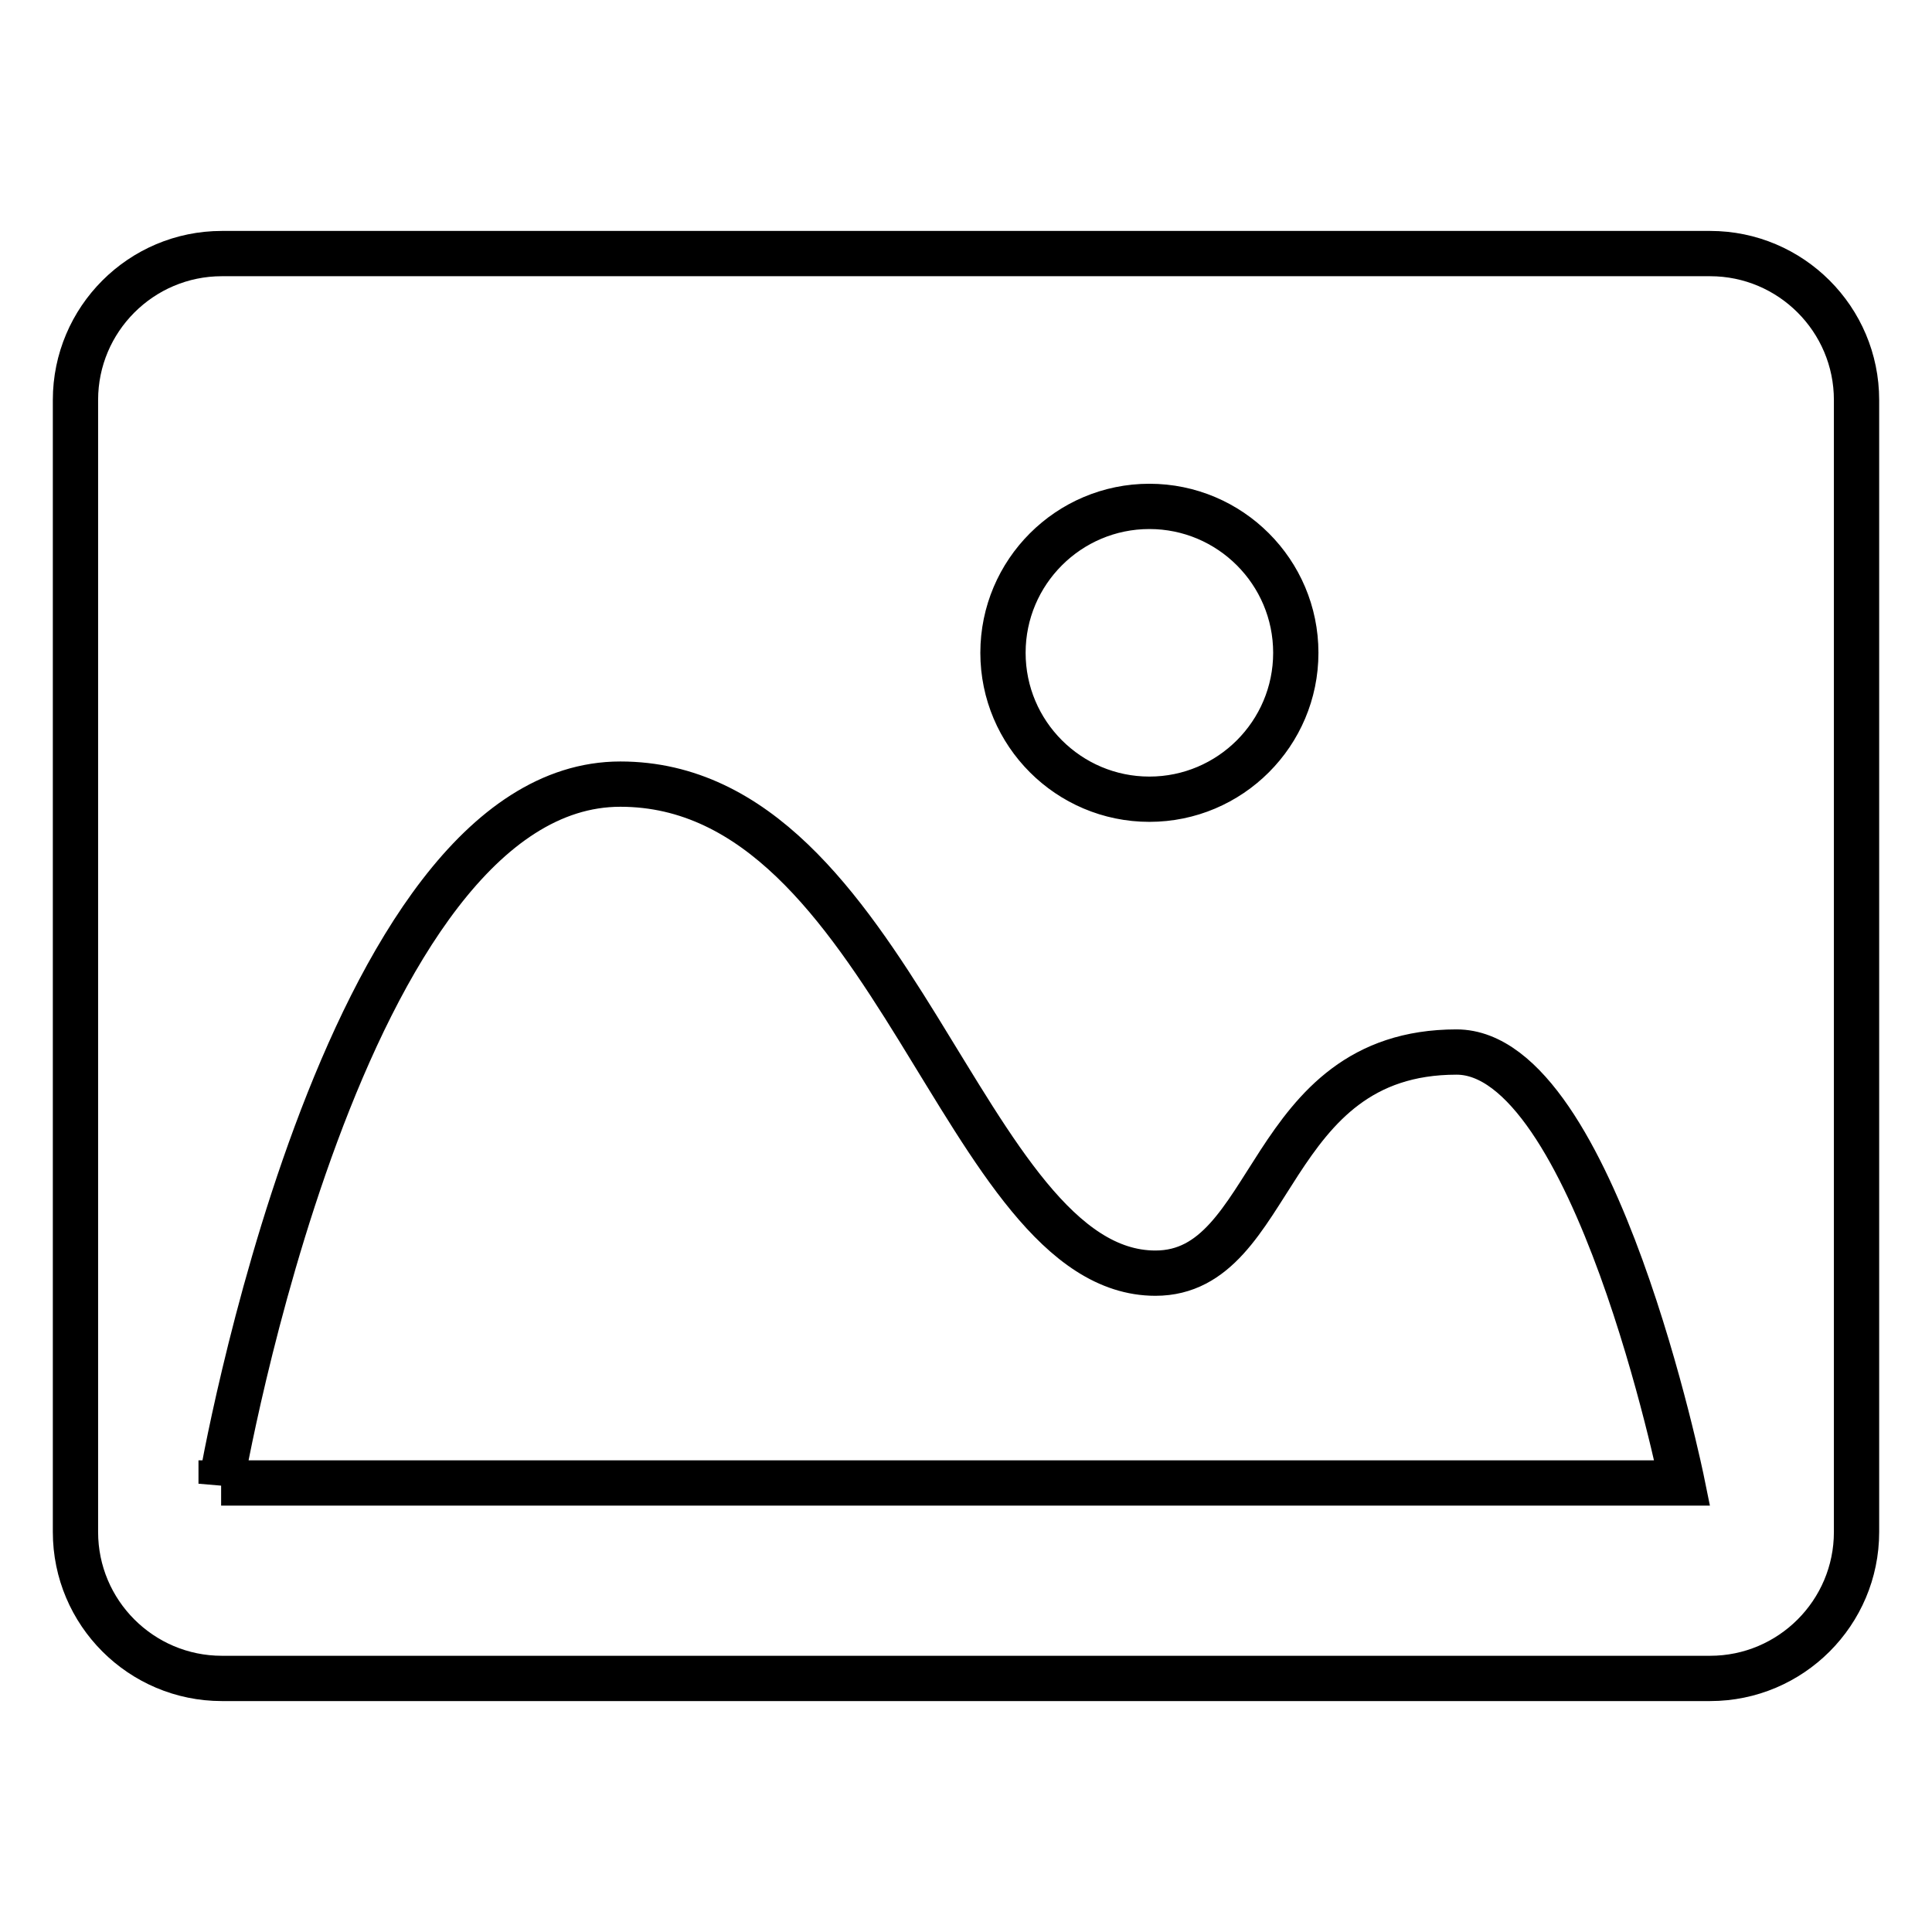
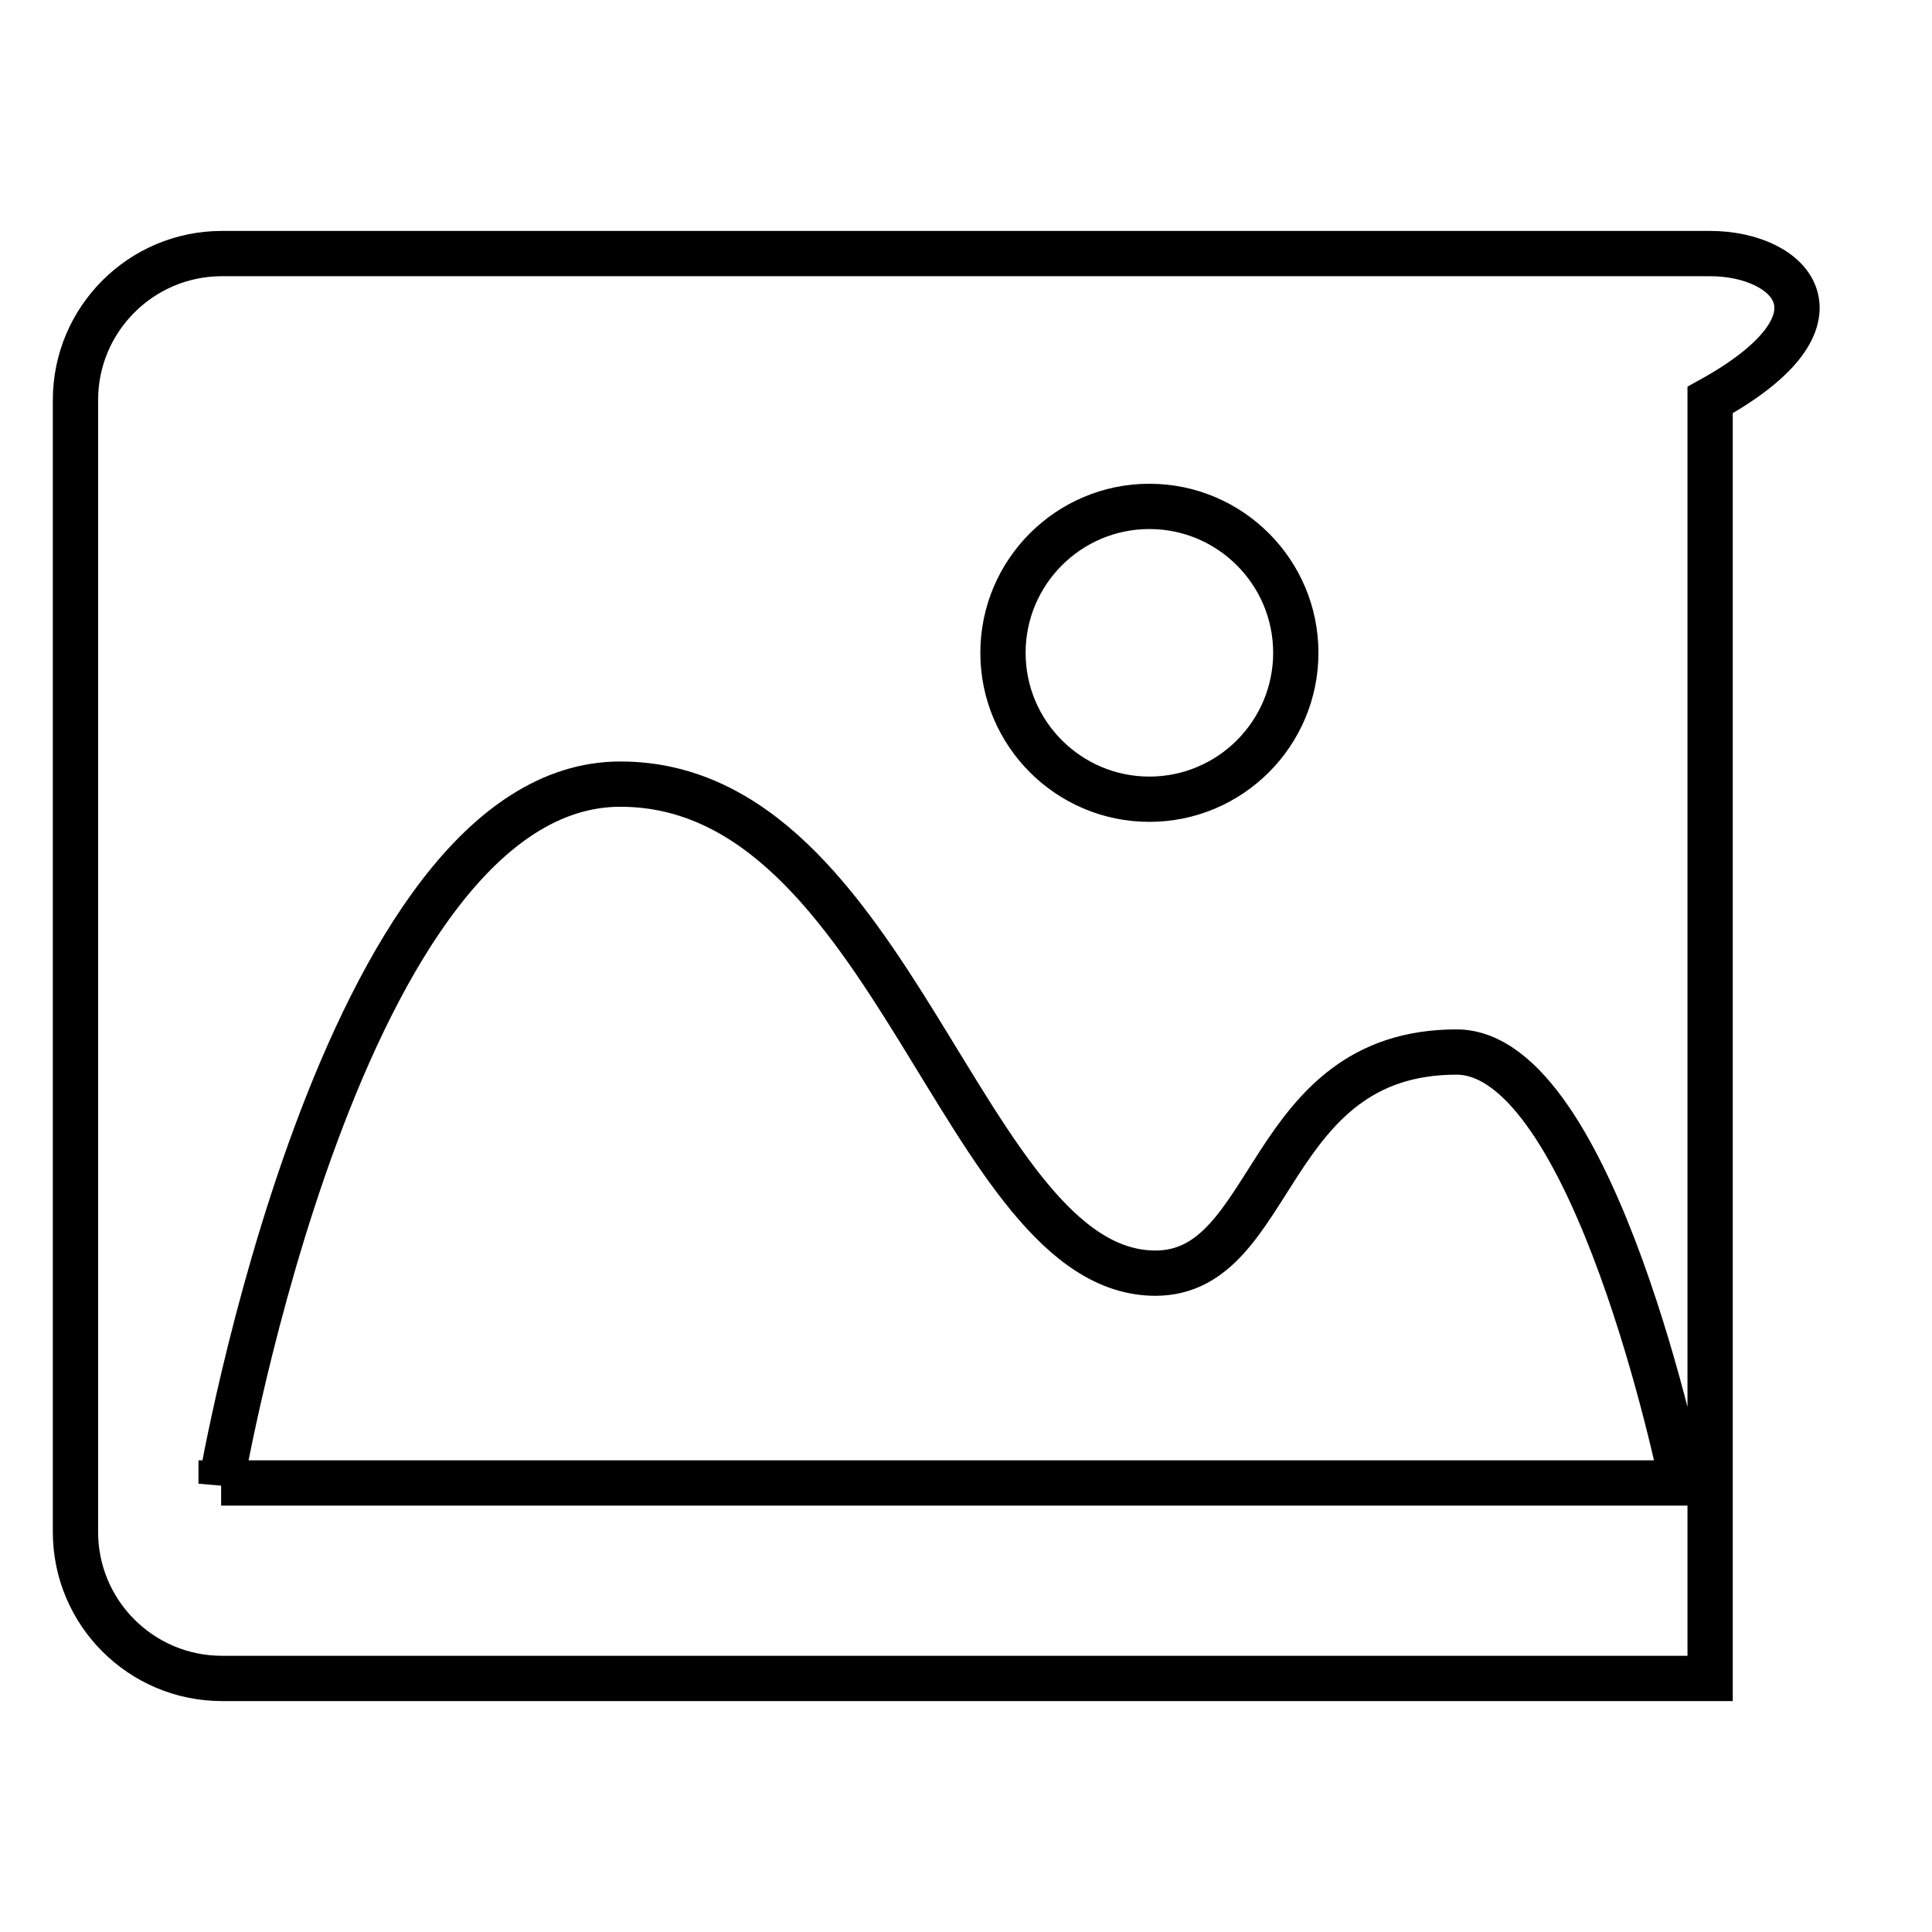
<svg xmlns="http://www.w3.org/2000/svg" version="1.1" x="0px" y="0px" viewBox="0 0 256 256" enable-background="new 0 0 256 256" xml:space="preserve">
  <g>
-     <path stroke-width="6" fill-opacity="0" stroke="#000000" d="M226.6,33.6H29.4C18.7,33.6,10,42.3,10,53v150c0,10.7,8.7,19.4,19.4,19.4h197.2c10.7,0,19.4-8.7,19.4-19.4 V53C246,42.3,237.3,33.6,226.6,33.6z M152.3,67.1c10.7,0,19.4,8.7,19.4,19.4c0,10.7-8.7,19.4-19.4,19.4c-10.7,0-19.4-8.7-19.4-19.4 C132.9,75.8,141.6,67.1,152.3,67.1L152.3,67.1z M29.3,196.6c0,0,15.9-92.7,52.9-92.7c36.2,0,45.4,64.8,70.9,64.8 c16.1,0,14.4-29.3,39.9-29.3c18.3,0,29.9,57.1,29.9,57.1H29.3L29.3,196.6z" />
+     <path stroke-width="6" fill-opacity="0" stroke="#000000" d="M226.6,33.6H29.4C18.7,33.6,10,42.3,10,53v150c0,10.7,8.7,19.4,19.4,19.4h197.2V53C246,42.3,237.3,33.6,226.6,33.6z M152.3,67.1c10.7,0,19.4,8.7,19.4,19.4c0,10.7-8.7,19.4-19.4,19.4c-10.7,0-19.4-8.7-19.4-19.4 C132.9,75.8,141.6,67.1,152.3,67.1L152.3,67.1z M29.3,196.6c0,0,15.9-92.7,52.9-92.7c36.2,0,45.4,64.8,70.9,64.8 c16.1,0,14.4-29.3,39.9-29.3c18.3,0,29.9,57.1,29.9,57.1H29.3L29.3,196.6z" />
  </g>
</svg>